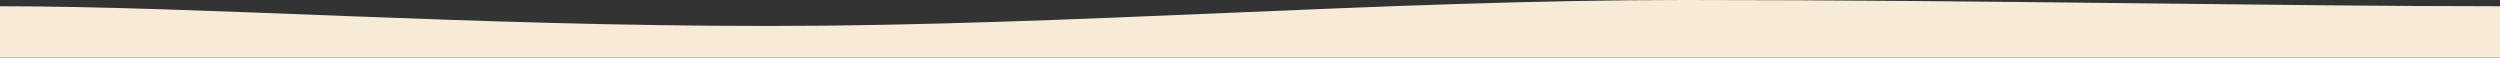
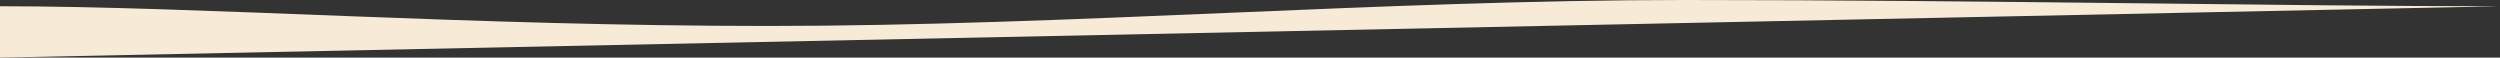
<svg xmlns="http://www.w3.org/2000/svg" viewBox="0 0 2000 46.09">
  <rect x="0" y="0" width="2000" height="46.09" fill="#333333" stroke="none" />
  <title>Asset 1</title>
  <g id="4f324927-4d88-4c9c-a999-5b8ab32b7617" data-name="Layer 2">
    <g id="f4cbddfc-11fb-4fb6-8543-af26e858552b" data-name="Layer 1">
      <g id="2f865b5f-8b08-459d-b647-eb9e31f75954" data-name="a5316581-ec12-4727-b3ea-322e741393d9">
        <g id="e7e3f5e0-248d-4fa8-abe5-273e1a651b26" data-name="c3661635-0ceb-49ec-8000-a6ff63959272">
-           <path d="M2000,5c-175.76,0-410.23-5-652.47-5S855.3,20.77,614.62,20.77,161.78,5,0,5V46.09H2000Z" fill="#f7ebd7" />
+           <path d="M2000,5c-175.76,0-410.23-5-652.47-5S855.3,20.77,614.62,20.77,161.78,5,0,5V46.09Z" fill="#f7ebd7" />
        </g>
      </g>
    </g>
  </g>
</svg>